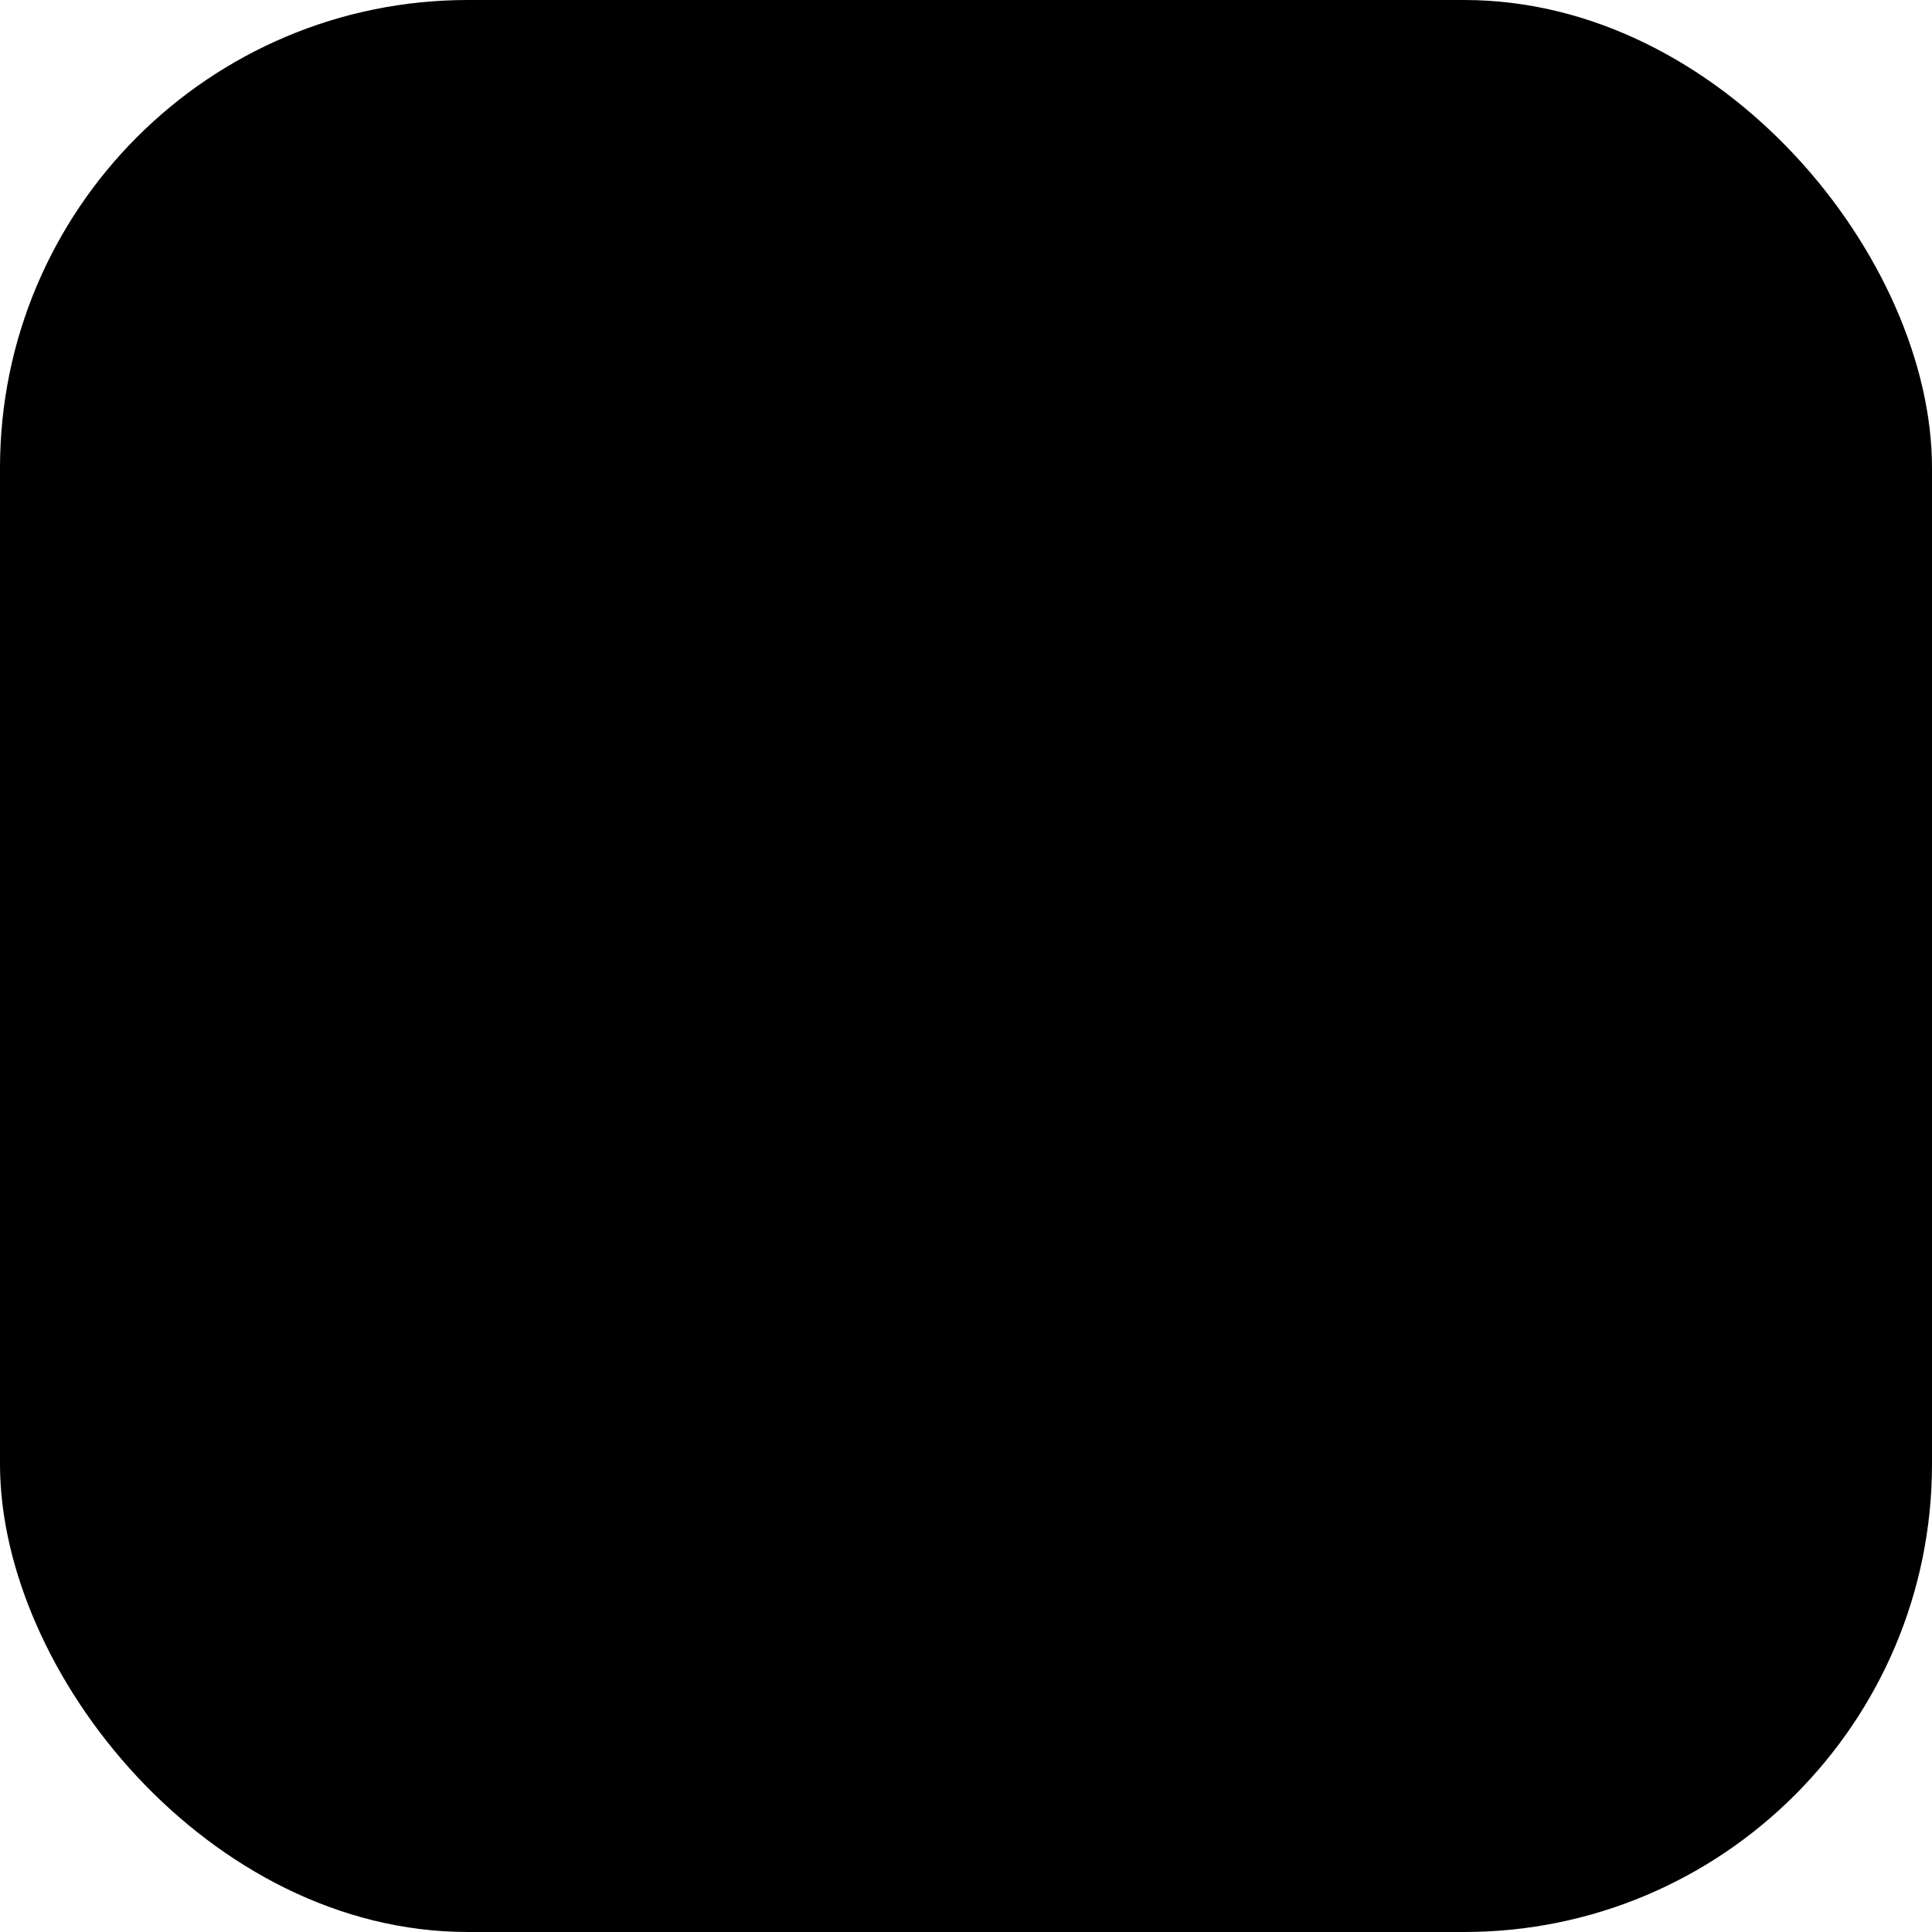
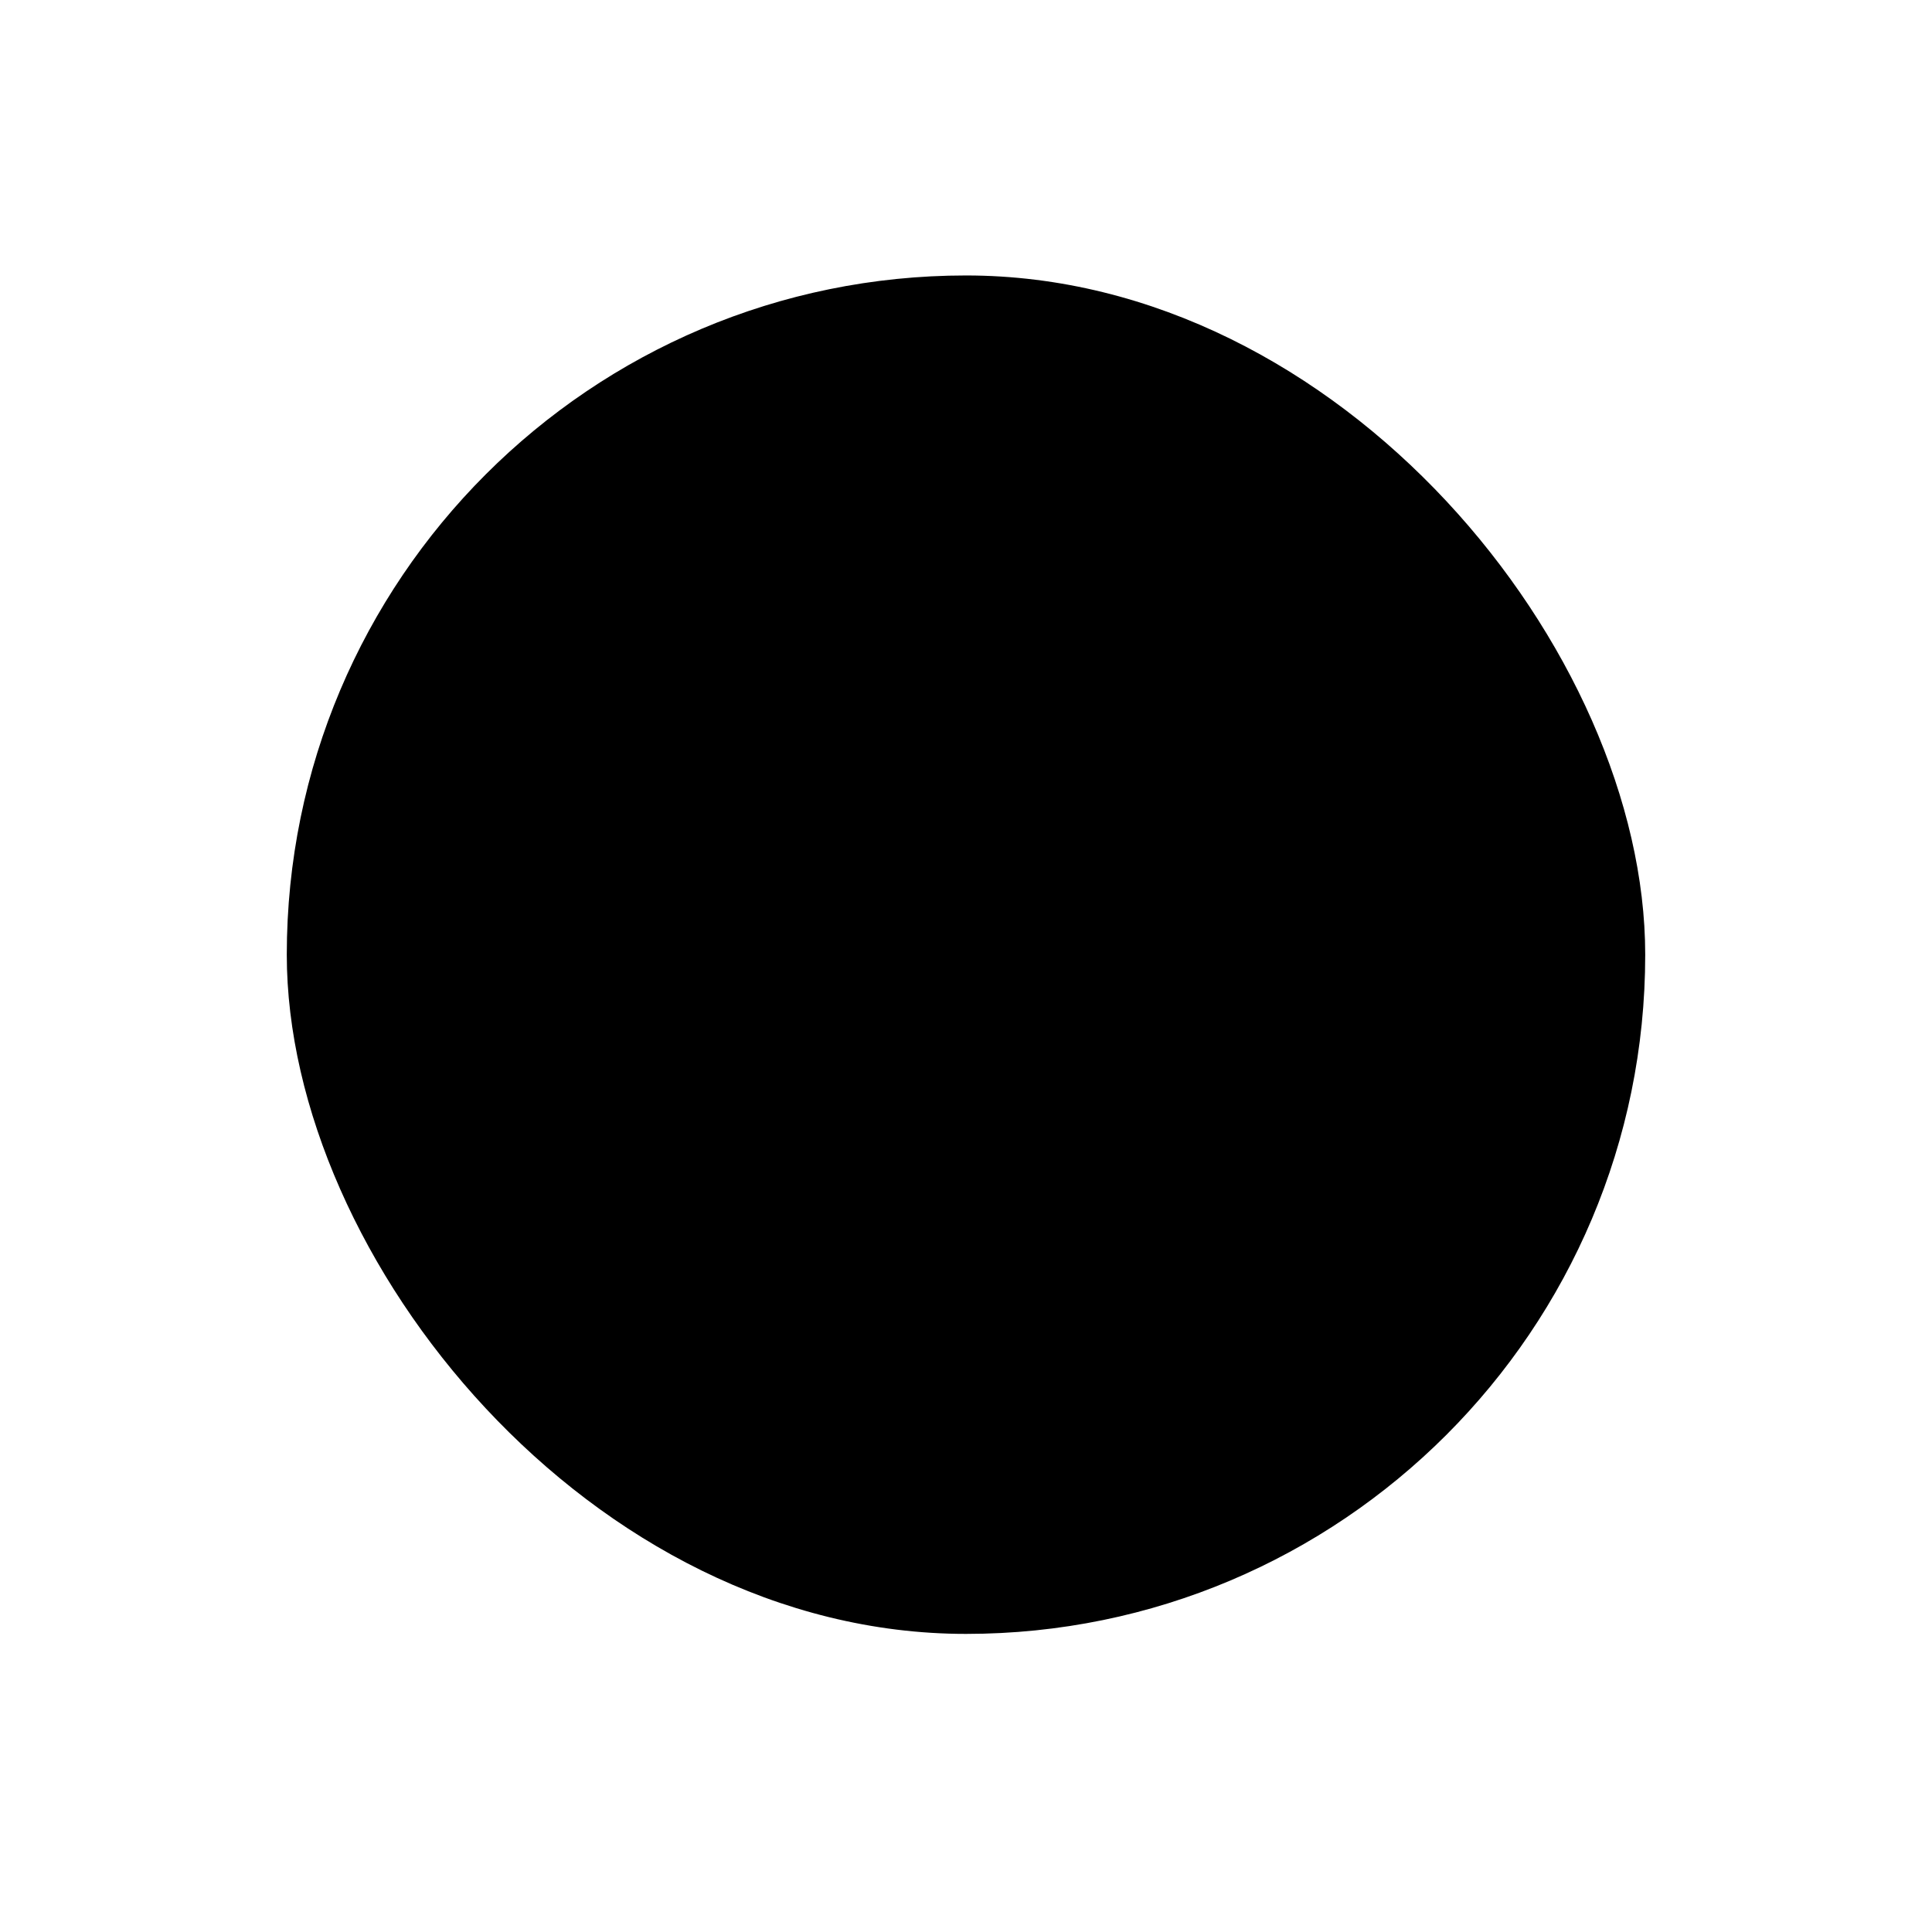
<svg xmlns="http://www.w3.org/2000/svg" width="1024" height="1024" viewBox="0 0 1024 1024" fill="none">
-   <rect width="1024" height="1024" rx="248" fill="url(#paint0_linear_13815_16668)" />
  <g filter="url(#filter0_dii_13815_16668)">
    <rect x="152" y="152" width="720" height="720" rx="360" fill="url(#paint1_radial_13815_16668)" />
    <g filter="url(#filter1_ddii_13815_16668)">
-       <rect x="242" y="242" width="540" height="540" rx="270" fill="url(#paint2_linear_13815_16668)" />
-     </g>
+       </g>
  </g>
  <defs>
    <filter id="filter0_dii_13815_16668" x="144" y="142" width="736" height="742" filterUnits="userSpaceOnUse" color-interpolation-filters="sRGB">
      <feFlood flood-opacity="0" result="BackgroundImageFix" />
      <feColorMatrix in="SourceAlpha" type="matrix" values="0 0 0 0 0 0 0 0 0 0 0 0 0 0 0 0 0 0 127 0" result="hardAlpha" />
      <feMorphology radius="4" operator="dilate" in="SourceAlpha" result="effect1_dropShadow_13815_16668" />
      <feOffset dy="4" />
      <feGaussianBlur stdDeviation="2" />
      <feComposite in2="hardAlpha" operator="out" />
      <feColorMatrix type="matrix" values="0 0 0 0 1 0 0 0 0 1 0 0 0 0 1 0 0 0 1 0" />
      <feBlend mode="normal" in2="BackgroundImageFix" result="effect1_dropShadow_13815_16668" />
      <feBlend mode="normal" in="SourceGraphic" in2="effect1_dropShadow_13815_16668" result="shape" />
      <feColorMatrix in="SourceAlpha" type="matrix" values="0 0 0 0 0 0 0 0 0 0 0 0 0 0 0 0 0 0 127 0" result="hardAlpha" />
      <feOffset dy="-10" />
      <feGaussianBlur stdDeviation="10" />
      <feComposite in2="hardAlpha" operator="arithmetic" k2="-1" k3="1" />
      <feColorMatrix type="matrix" values="0 0 0 0 0 0 0 0 0 0 0 0 0 0 0 0 0 0 0.2 0" />
      <feBlend mode="normal" in2="shape" result="effect2_innerShadow_13815_16668" />
      <feColorMatrix in="SourceAlpha" type="matrix" values="0 0 0 0 0 0 0 0 0 0 0 0 0 0 0 0 0 0 127 0" result="hardAlpha" />
      <feOffset />
      <feGaussianBlur stdDeviation="30" />
      <feComposite in2="hardAlpha" operator="arithmetic" k2="-1" k3="1" />
      <feColorMatrix type="matrix" values="0 0 0 0 0 0 0 0 0 0 0 0 0 0 0 0 0 0 0.2 0" />
      <feBlend mode="normal" in2="effect2_innerShadow_13815_16668" result="effect3_innerShadow_13815_16668" />
    </filter>
    <filter id="filter1_ddii_13815_16668" x="218" y="212" width="588" height="598" filterUnits="userSpaceOnUse" color-interpolation-filters="sRGB">
      <feFlood flood-opacity="0" result="BackgroundImageFix" />
      <feColorMatrix in="SourceAlpha" type="matrix" values="0 0 0 0 0 0 0 0 0 0 0 0 0 0 0 0 0 0 127 0" result="hardAlpha" />
      <feOffset dy="4" />
      <feGaussianBlur stdDeviation="12" />
      <feComposite in2="hardAlpha" operator="out" />
      <feColorMatrix type="matrix" values="0 0 0 0 0 0 0 0 0 0 0 0 0 0 0 0 0 0 0.1 0" />
      <feBlend mode="normal" in2="BackgroundImageFix" result="effect1_dropShadow_13815_16668" />
      <feColorMatrix in="SourceAlpha" type="matrix" values="0 0 0 0 0 0 0 0 0 0 0 0 0 0 0 0 0 0 127 0" result="hardAlpha" />
      <feOffset dy="4" />
      <feGaussianBlur stdDeviation="5" />
      <feComposite in2="hardAlpha" operator="out" />
      <feColorMatrix type="matrix" values="0 0 0 0 0 0 0 0 0 0 0 0 0 0 0 0 0 0 0.1 0" />
      <feBlend mode="normal" in2="effect1_dropShadow_13815_16668" result="effect2_dropShadow_13815_16668" />
      <feBlend mode="normal" in="SourceGraphic" in2="effect2_dropShadow_13815_16668" result="shape" />
      <feColorMatrix in="SourceAlpha" type="matrix" values="0 0 0 0 0 0 0 0 0 0 0 0 0 0 0 0 0 0 127 0" result="hardAlpha" />
      <feOffset dy="-30" />
      <feGaussianBlur stdDeviation="15" />
      <feComposite in2="hardAlpha" operator="arithmetic" k2="-1" k3="1" />
      <feColorMatrix type="matrix" values="0 0 0 0 0.067 0 0 0 0 0.094 0 0 0 0 0.153 0 0 0 0.1 0" />
      <feBlend mode="normal" in2="shape" result="effect3_innerShadow_13815_16668" />
      <feColorMatrix in="SourceAlpha" type="matrix" values="0 0 0 0 0 0 0 0 0 0 0 0 0 0 0 0 0 0 127 0" result="hardAlpha" />
      <feOffset dy="20" />
      <feGaussianBlur stdDeviation="10" />
      <feComposite in2="hardAlpha" operator="arithmetic" k2="-1" k3="1" />
      <feColorMatrix type="matrix" values="0 0 0 0 1 0 0 0 0 1 0 0 0 0 1 0 0 0 0.5 0" />
      <feBlend mode="normal" in2="effect3_innerShadow_13815_16668" result="effect4_innerShadow_13815_16668" />
    </filter>
    <linearGradient id="paint0_linear_13815_16668" x1="16.5" y1="-2.71071e-05" x2="1024" y2="1024" gradientUnits="userSpaceOnUse">
      <stop stop-color="color(display-p3 0.973 0.965 1)" />
      <stop offset="1" stop-color="color(display-p3 0.941 0.984 1)" />
    </linearGradient>
    <radialGradient id="paint1_radial_13815_16668" cx="0" cy="0" r="1" gradientUnits="userSpaceOnUse" gradientTransform="translate(498.758 -8.5) rotate(90) scale(880.5)">
      <stop stop-color="color(display-p3 0.541 0.051 0.224)" />
      <stop offset="1" stop-color="color(display-p3 0.788 0.063 0.318)" />
    </radialGradient>
    <linearGradient id="paint2_linear_13815_16668" x1="512" y1="242" x2="512" y2="782" gradientUnits="userSpaceOnUse">
      <stop stop-color="color(display-p3 0.953 0.071 0.376)" />
      <stop offset="1" stop-color="color(display-p3 0.984 0 0.341)" />
    </linearGradient>
  </defs>
</svg>